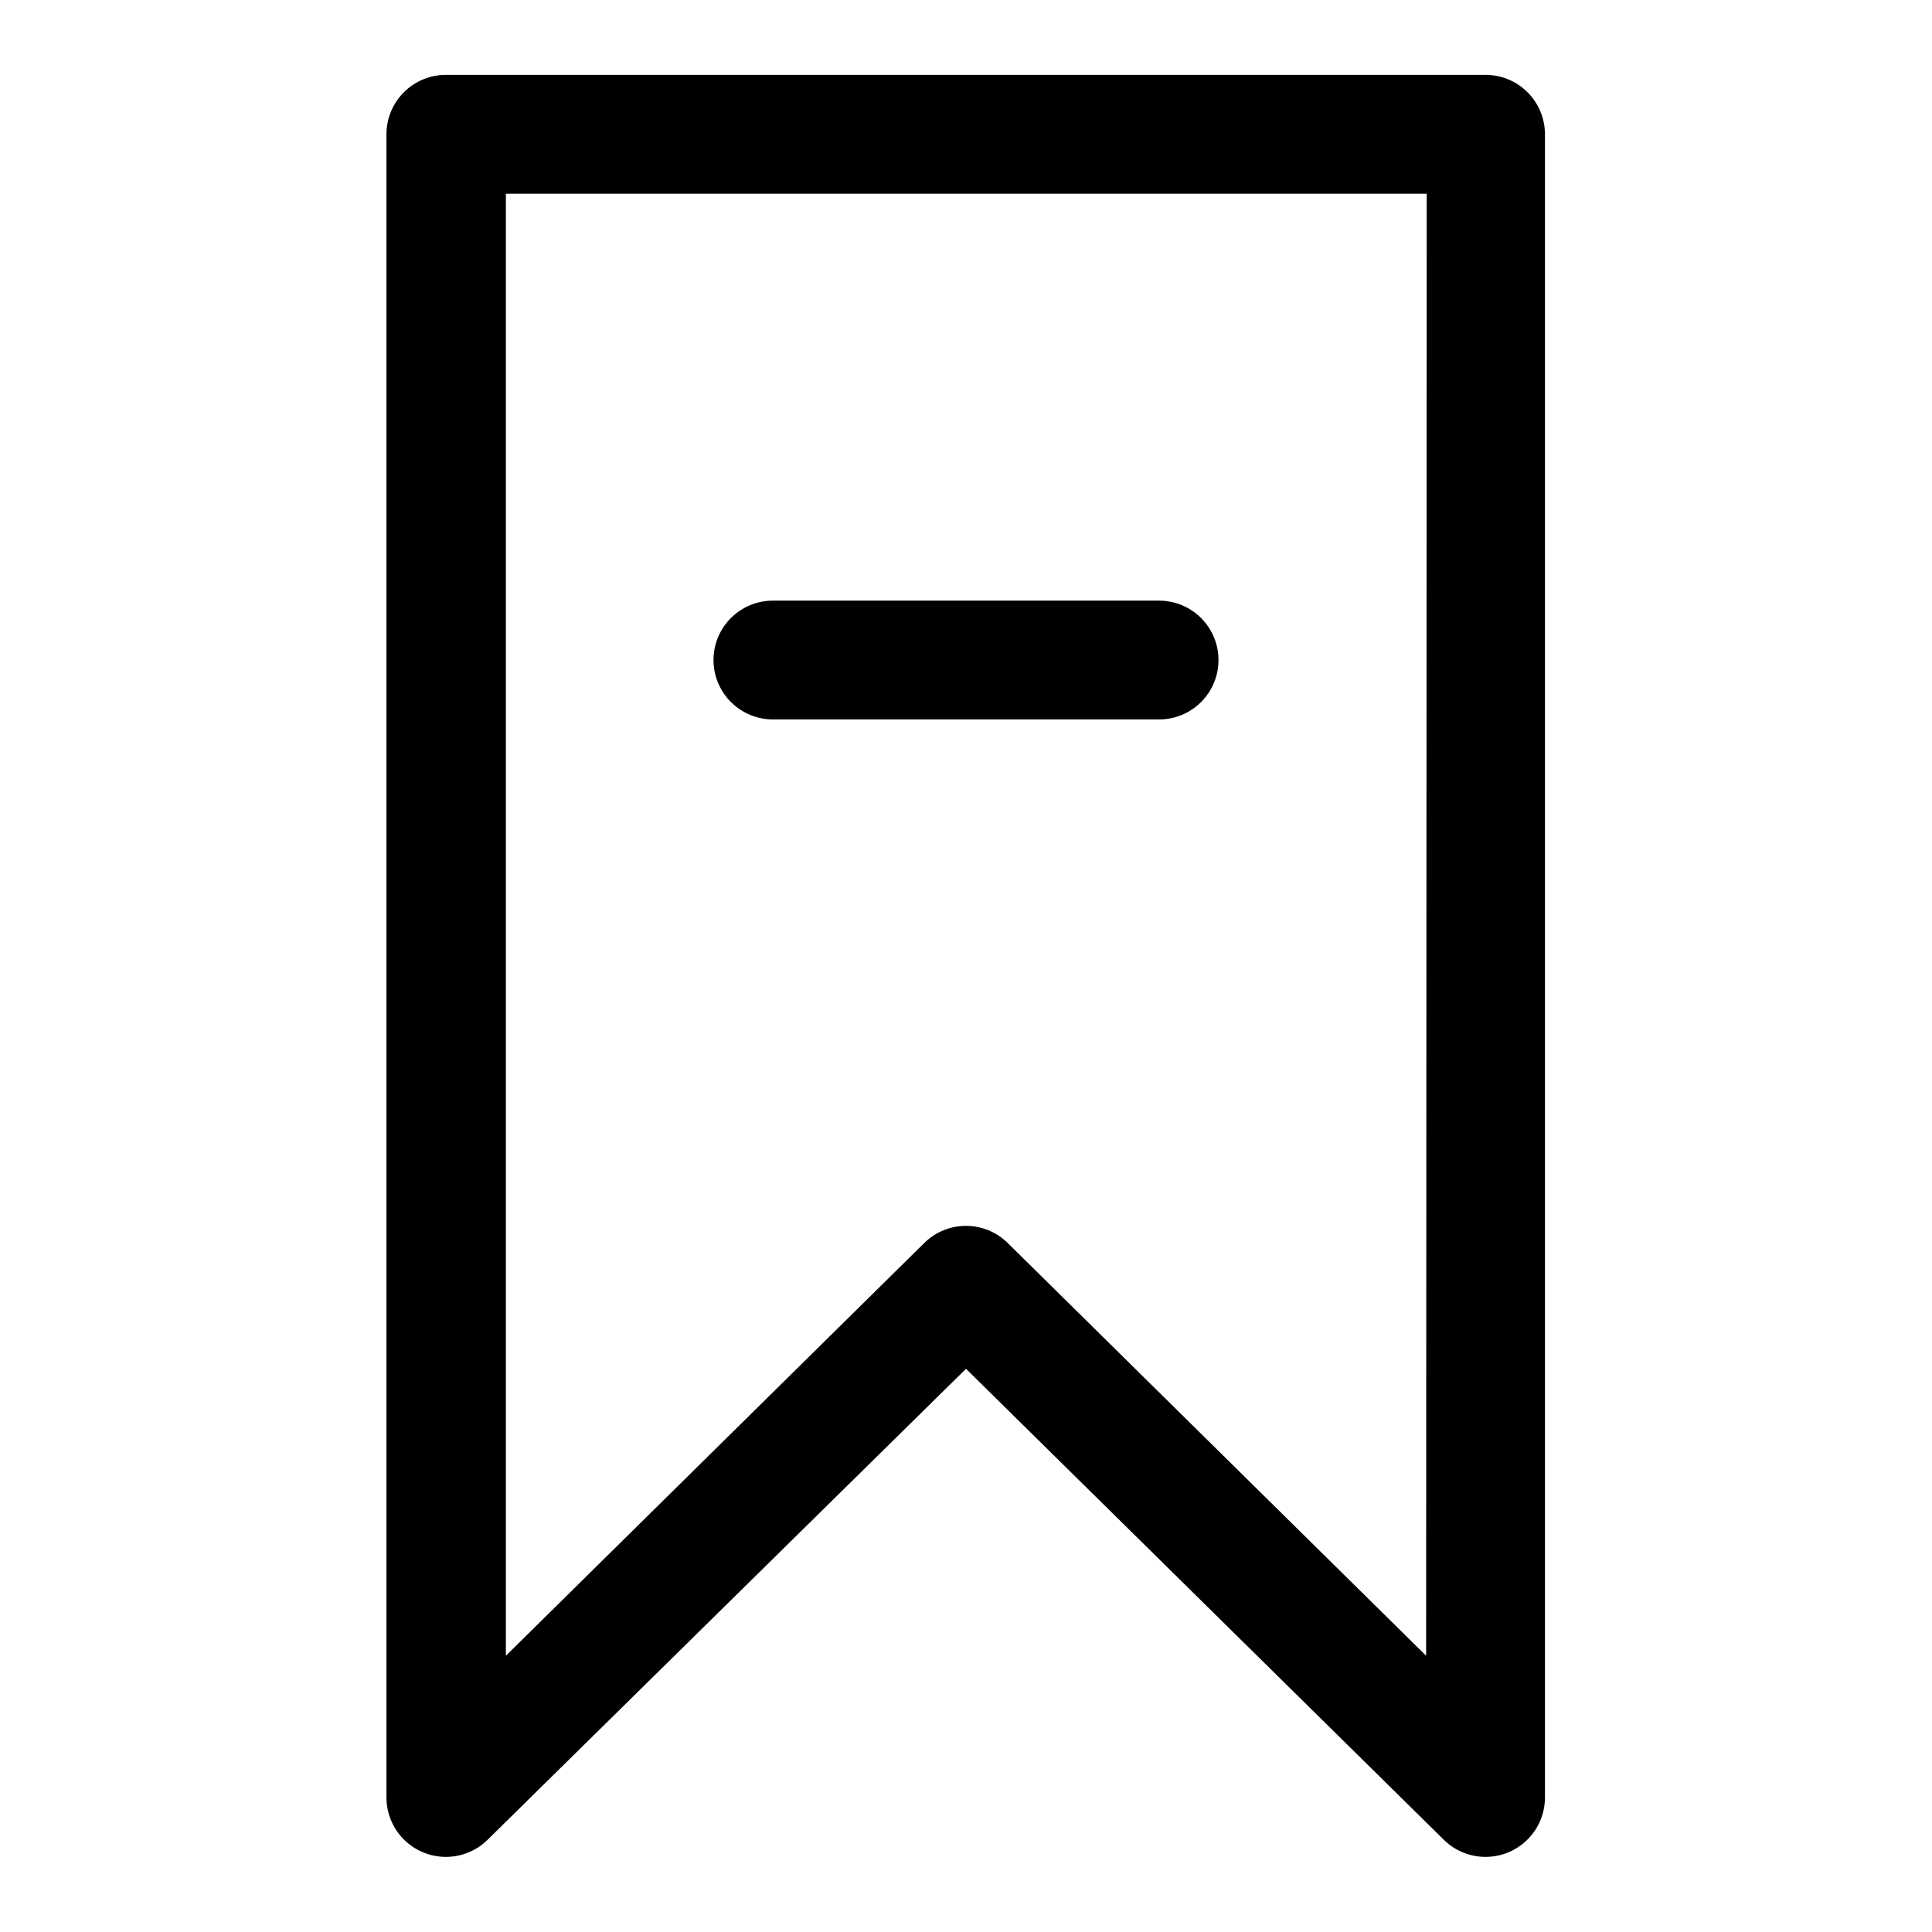
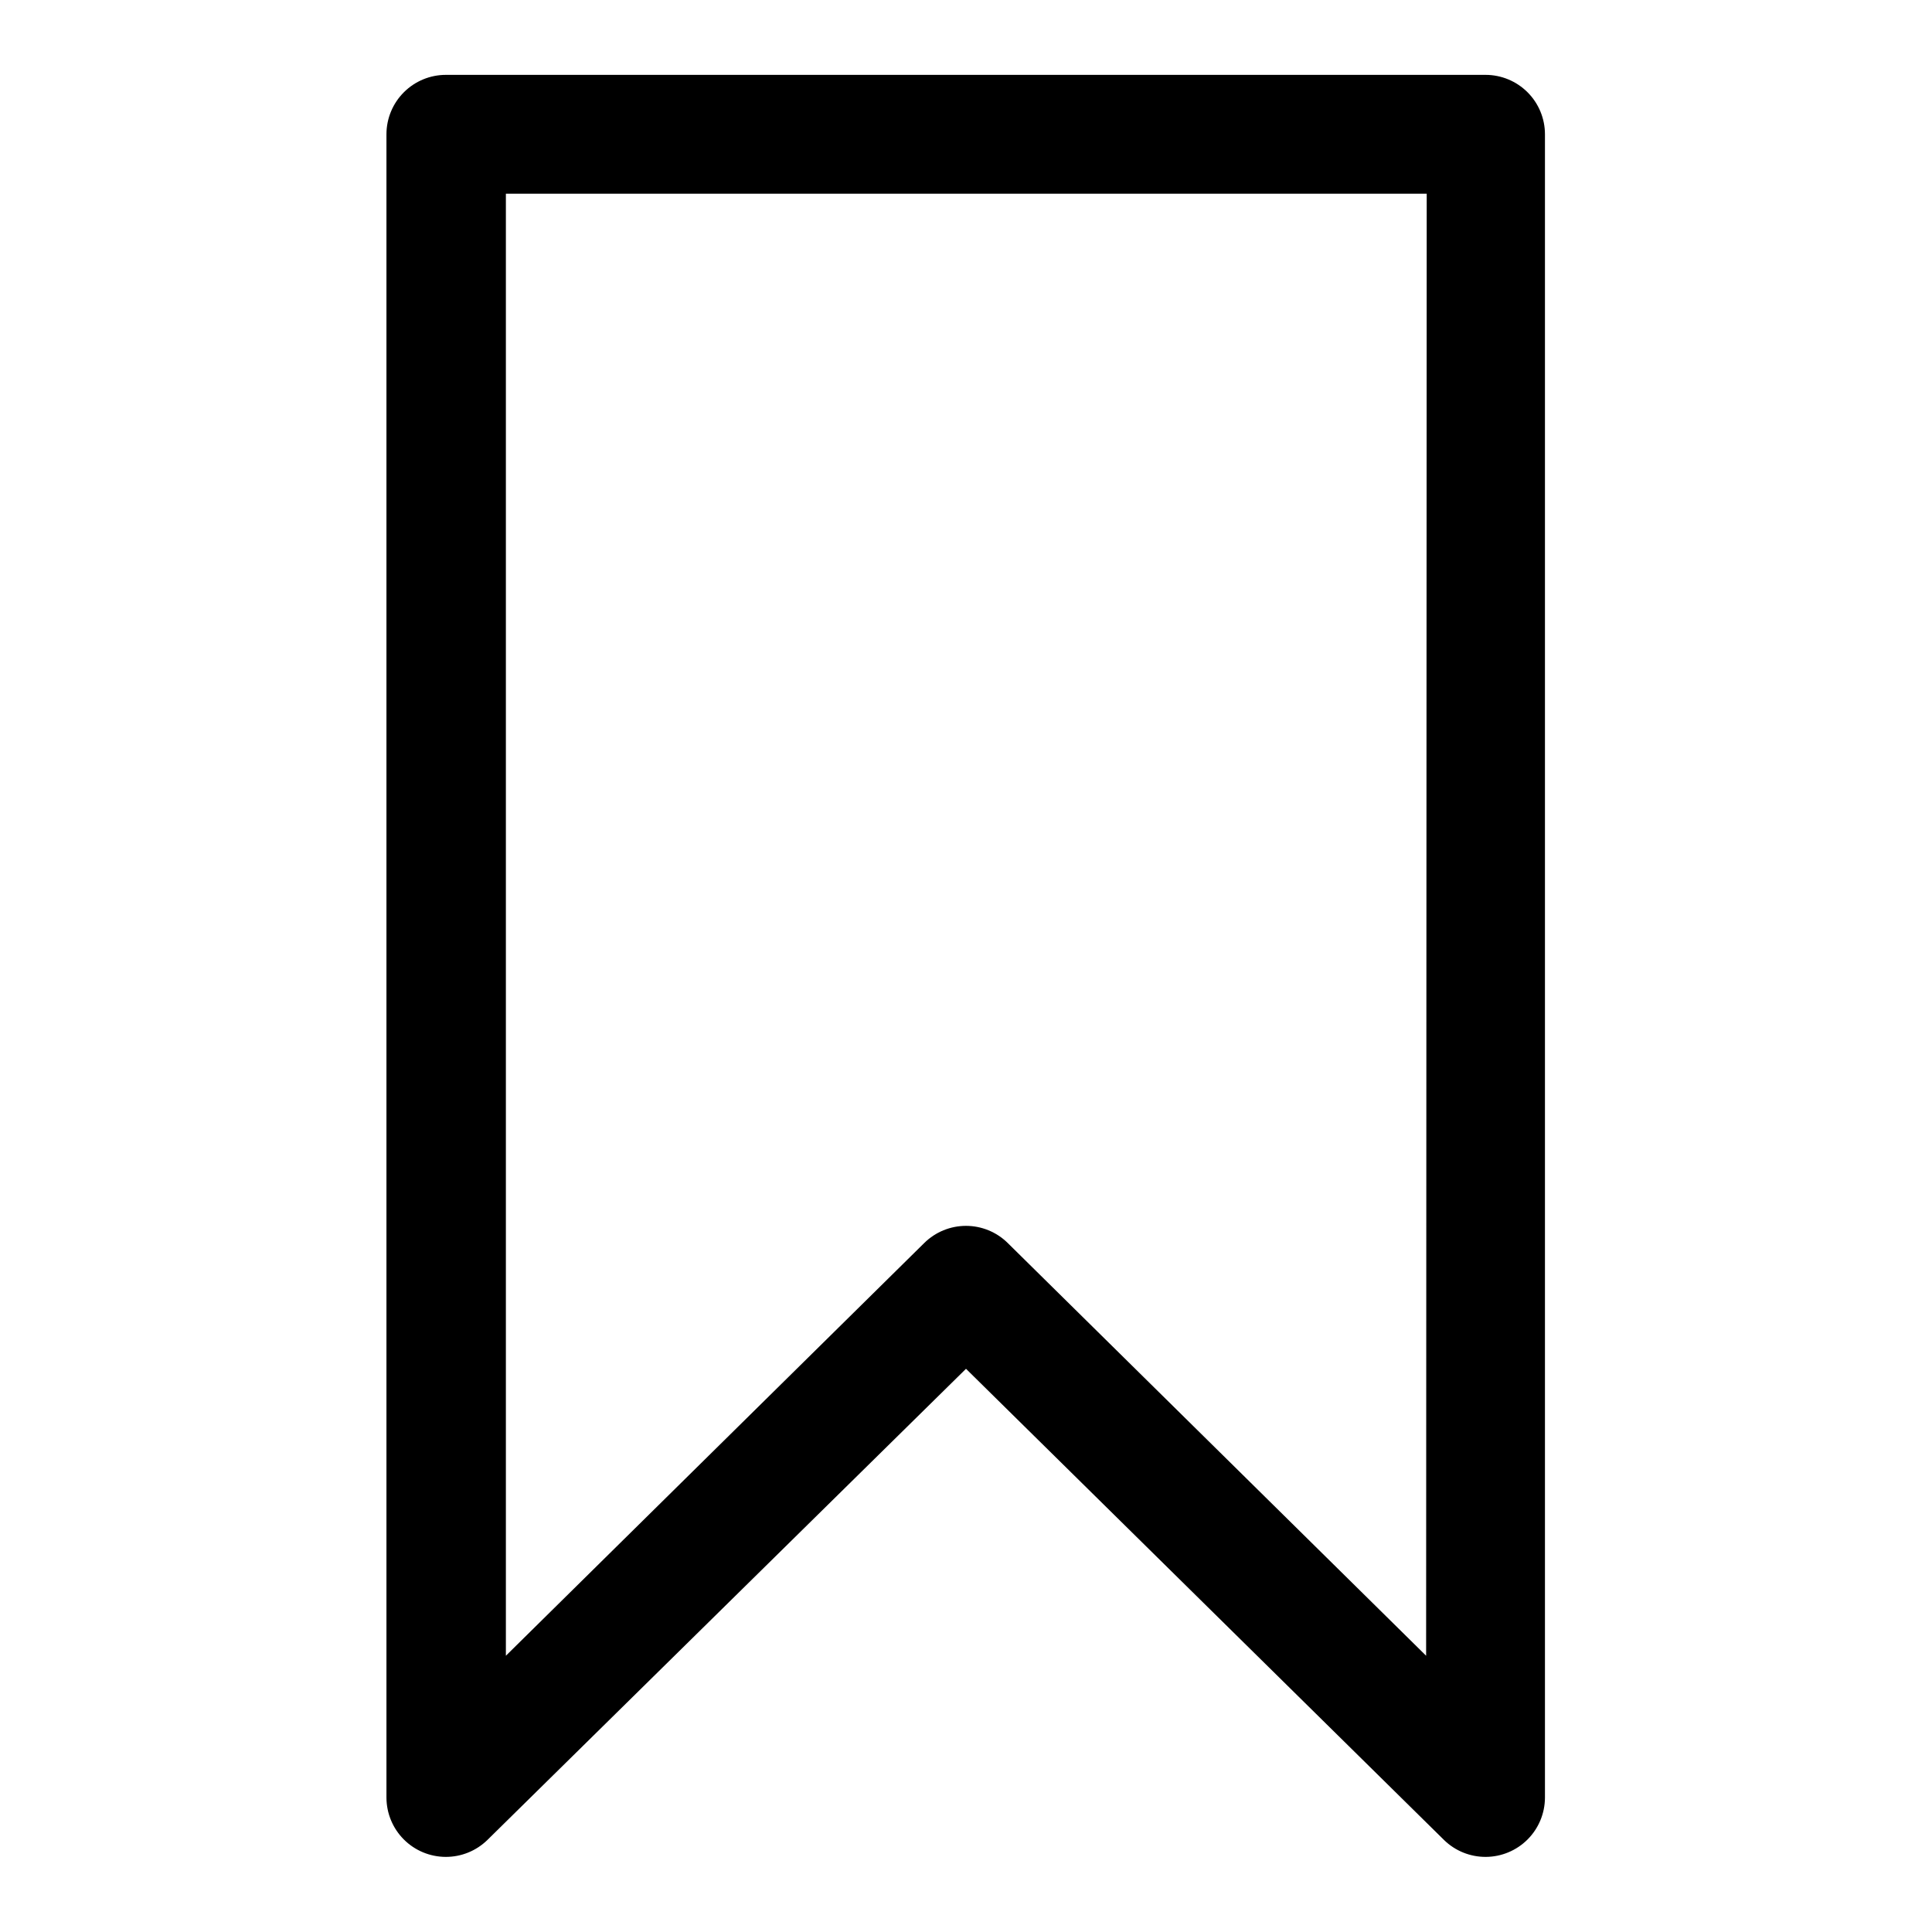
<svg xmlns="http://www.w3.org/2000/svg" fill="#000000" width="800px" height="800px" version="1.1" viewBox="144 144 512 512">
  <g>
    <path d="m537.68 163.84h-275.52c-4.176 0-8.18 1.66-11.133 4.613s-4.613 6.957-4.613 11.133v440.83c0.02 4.152 1.672 8.125 4.606 11.062 2.934 2.938 6.906 4.594 11.055 4.617 4.152 0.023 8.141-1.594 11.105-4.5l126.82-124.85 126.66 124.85c2.961 2.906 6.953 4.523 11.102 4.5 4.152-0.023 8.125-1.68 11.059-4.617 2.934-2.938 4.586-6.91 4.606-11.062v-440.83c0-4.176-1.66-8.18-4.613-11.133s-6.957-4.613-11.133-4.613zm-15.742 418.95-110.92-109.42c-2.941-2.887-6.898-4.504-11.02-4.504s-8.078 1.617-11.023 4.504l-110.91 109.42v-387.46h244.03z" />
-     <path d="m348.83 334.66h102.34c5.625 0 10.82-3 13.633-7.871 2.812-4.871 2.812-10.875 0-15.746-2.812-4.871-8.008-7.871-13.633-7.871h-102.34c-5.625 0-10.824 3-13.637 7.871-2.812 4.871-2.812 10.875 0 15.746 2.812 4.871 8.012 7.871 13.637 7.871z" />
  </g>
</svg>